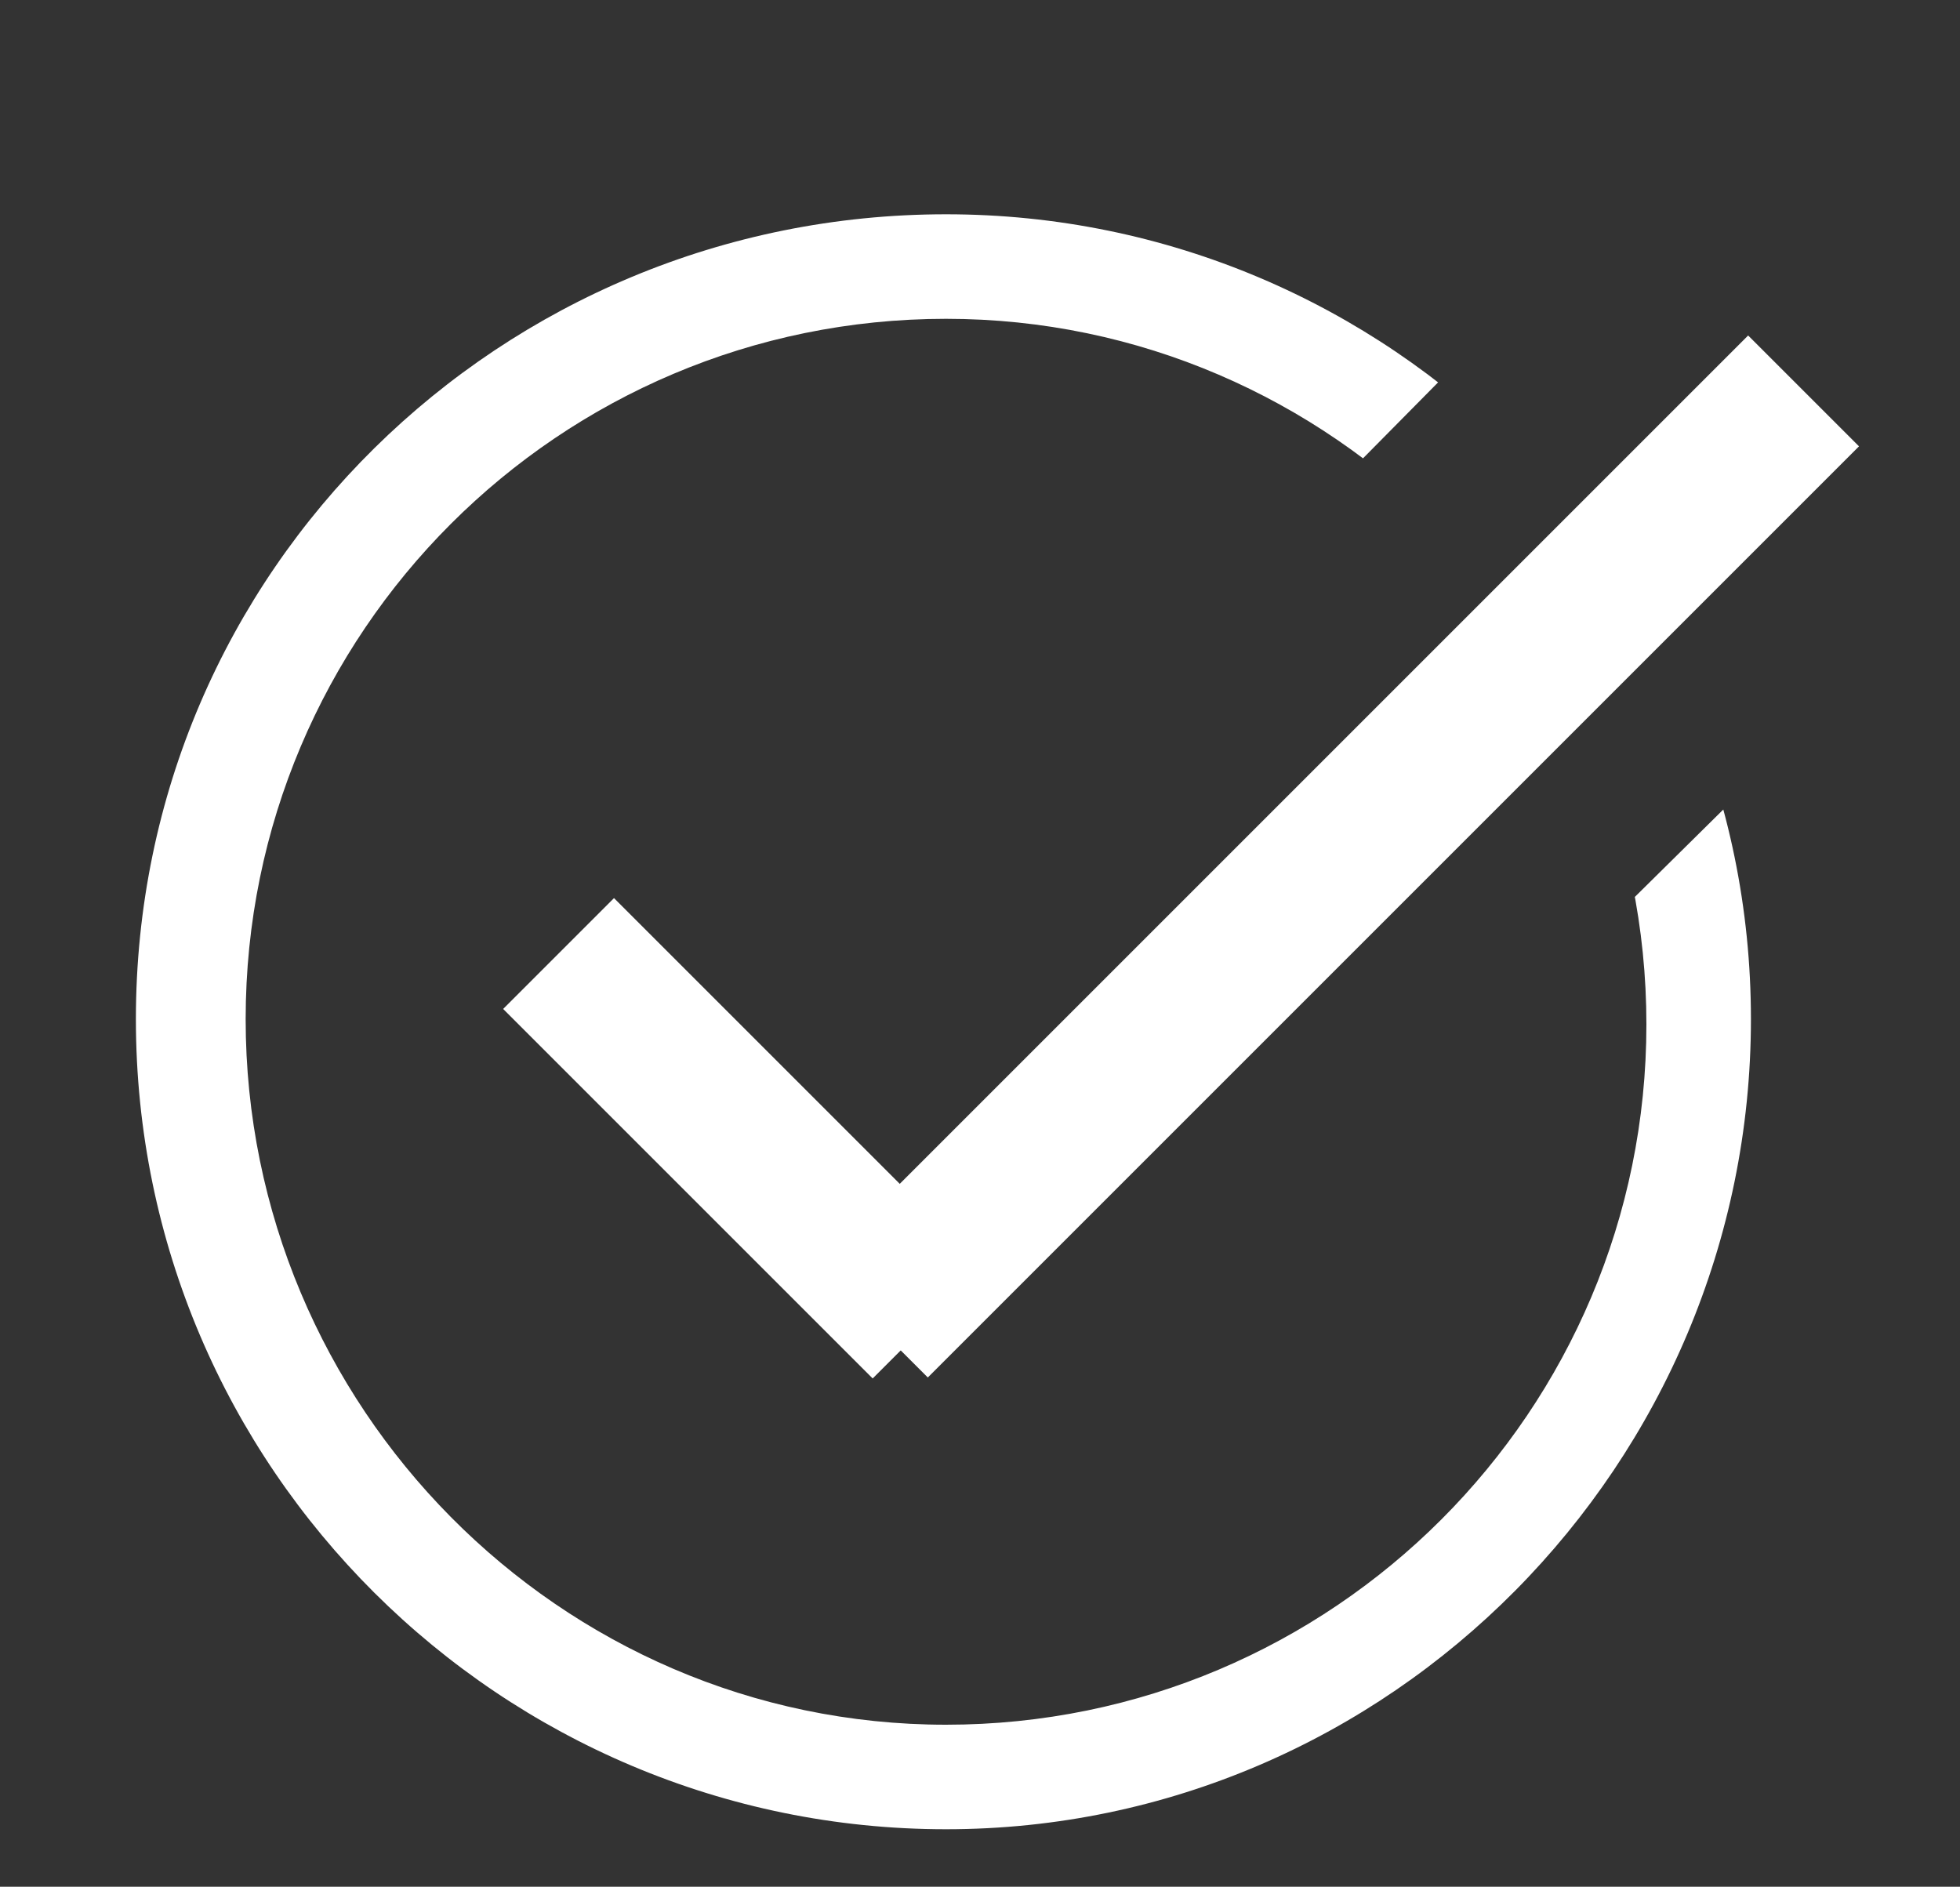
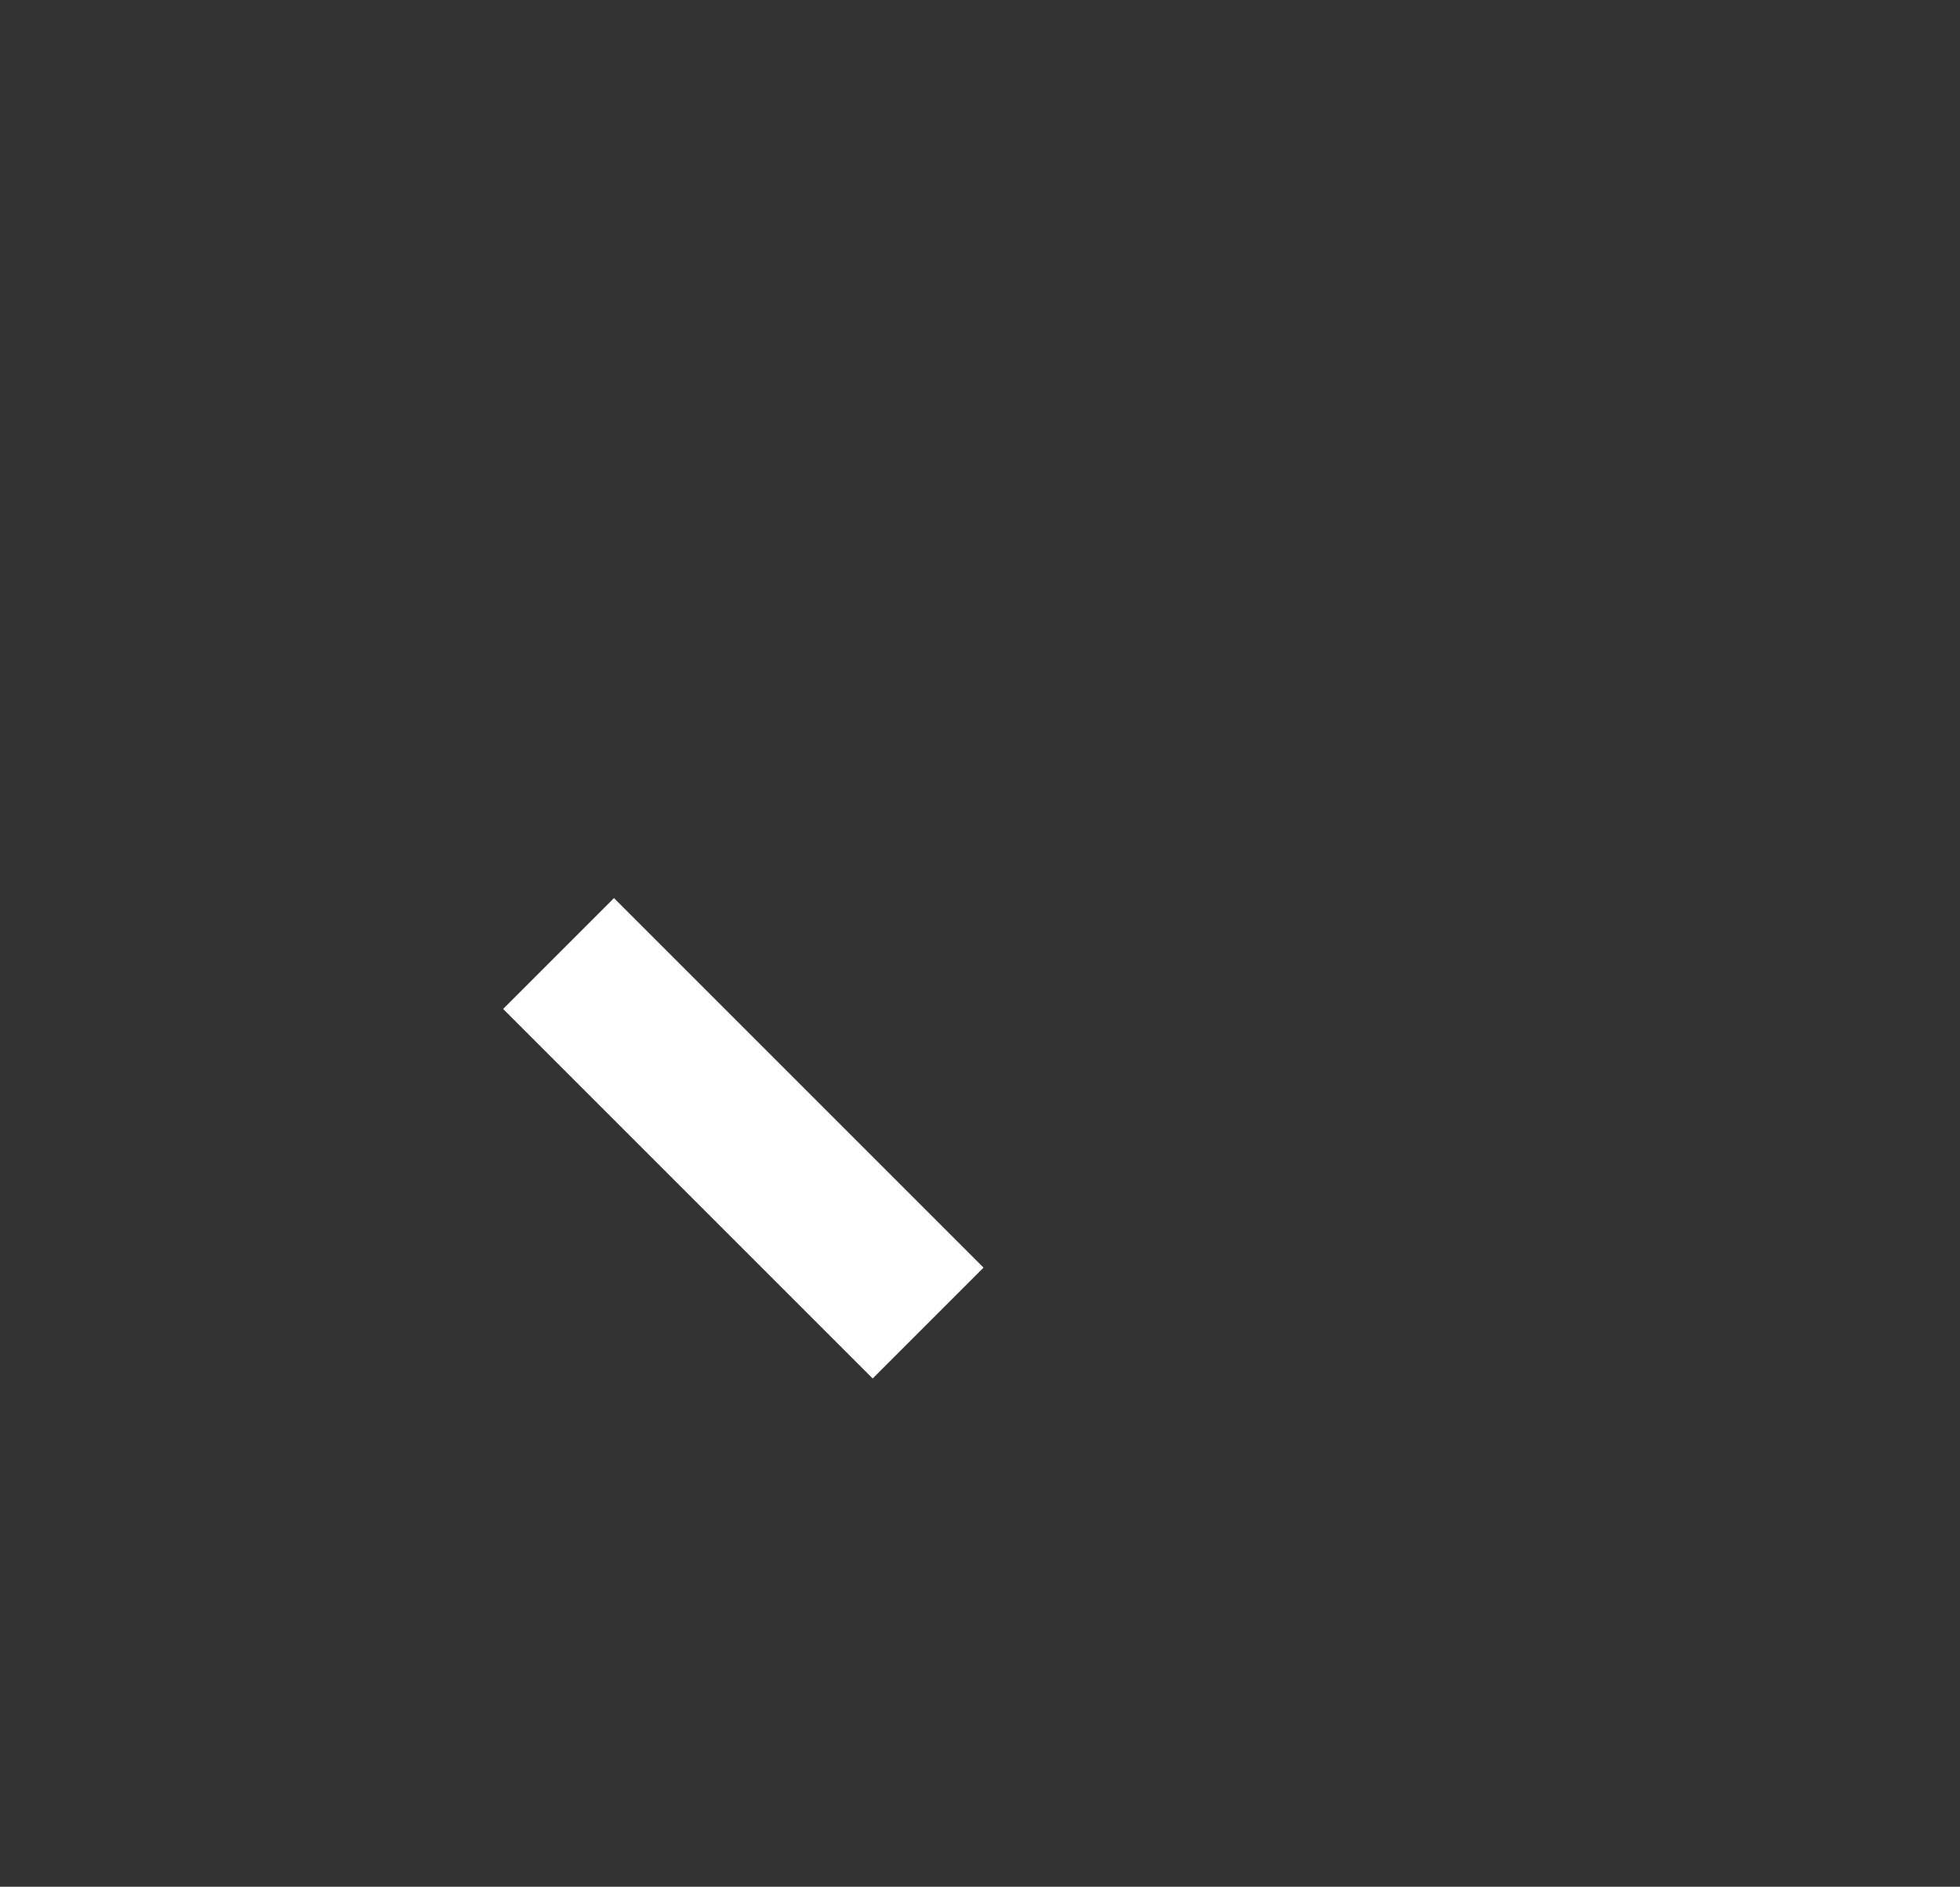
<svg xmlns="http://www.w3.org/2000/svg" xmlns:xlink="http://www.w3.org/1999/xlink" version="1.1" id="Layer_1" x="0px" y="0px" viewBox="0 0 37.5 36.1" style="enable-background:new 0 0 37.5 36.1;" xml:space="preserve">
  <rect x="0" y="0" width="37.5" height="36.1" fill="#333333" stroke="none" />
  <style type="text/css">
	.st0{fill:#FFFFFF;}
	.st1{clip-path:url(#SVGID_2_);}
</style>
  <g>
    <rect x="12.7" y="16.8" transform="matrix(0.707 -0.707 0.707 0.707 -11.23 16.406)" class="st0" width="3" height="10" />
  </g>
  <g>
-     <rect x="13" y="14.9" transform="matrix(0.707 -0.707 0.707 0.707 -4.095 22.892)" class="st0" width="25.2" height="3" />
-   </g>
+     </g>
  <g>
    <defs>
      <polygon id="SVGID_1_" points="-15.9,19.5 14.4,-10.8 30.2,4.6 21.5,13.4 27.9,20.5 36.3,12.2 45.9,20.7 15.6,51   " />
    </defs>
    <clipPath id="SVGID_2_">
      <use xlink:href="#SVGID_1_" style="overflow:visible;" />
    </clipPath>
    <g class="st1">
-       <path class="st0" d="M18.1,35C9.6,35,2.6,28.1,2.6,19.5S9.6,4.1,18.1,4.1S33.5,11,33.5,19.5S26.6,35,18.1,35z M18.1,6.1    c-7.4,0-13.4,6-13.4,13.4S10.7,33,18.1,33s13.4-6,13.4-13.4S25.5,6.1,18.1,6.1z" />
-     </g>
+       </g>
  </g>
</svg>